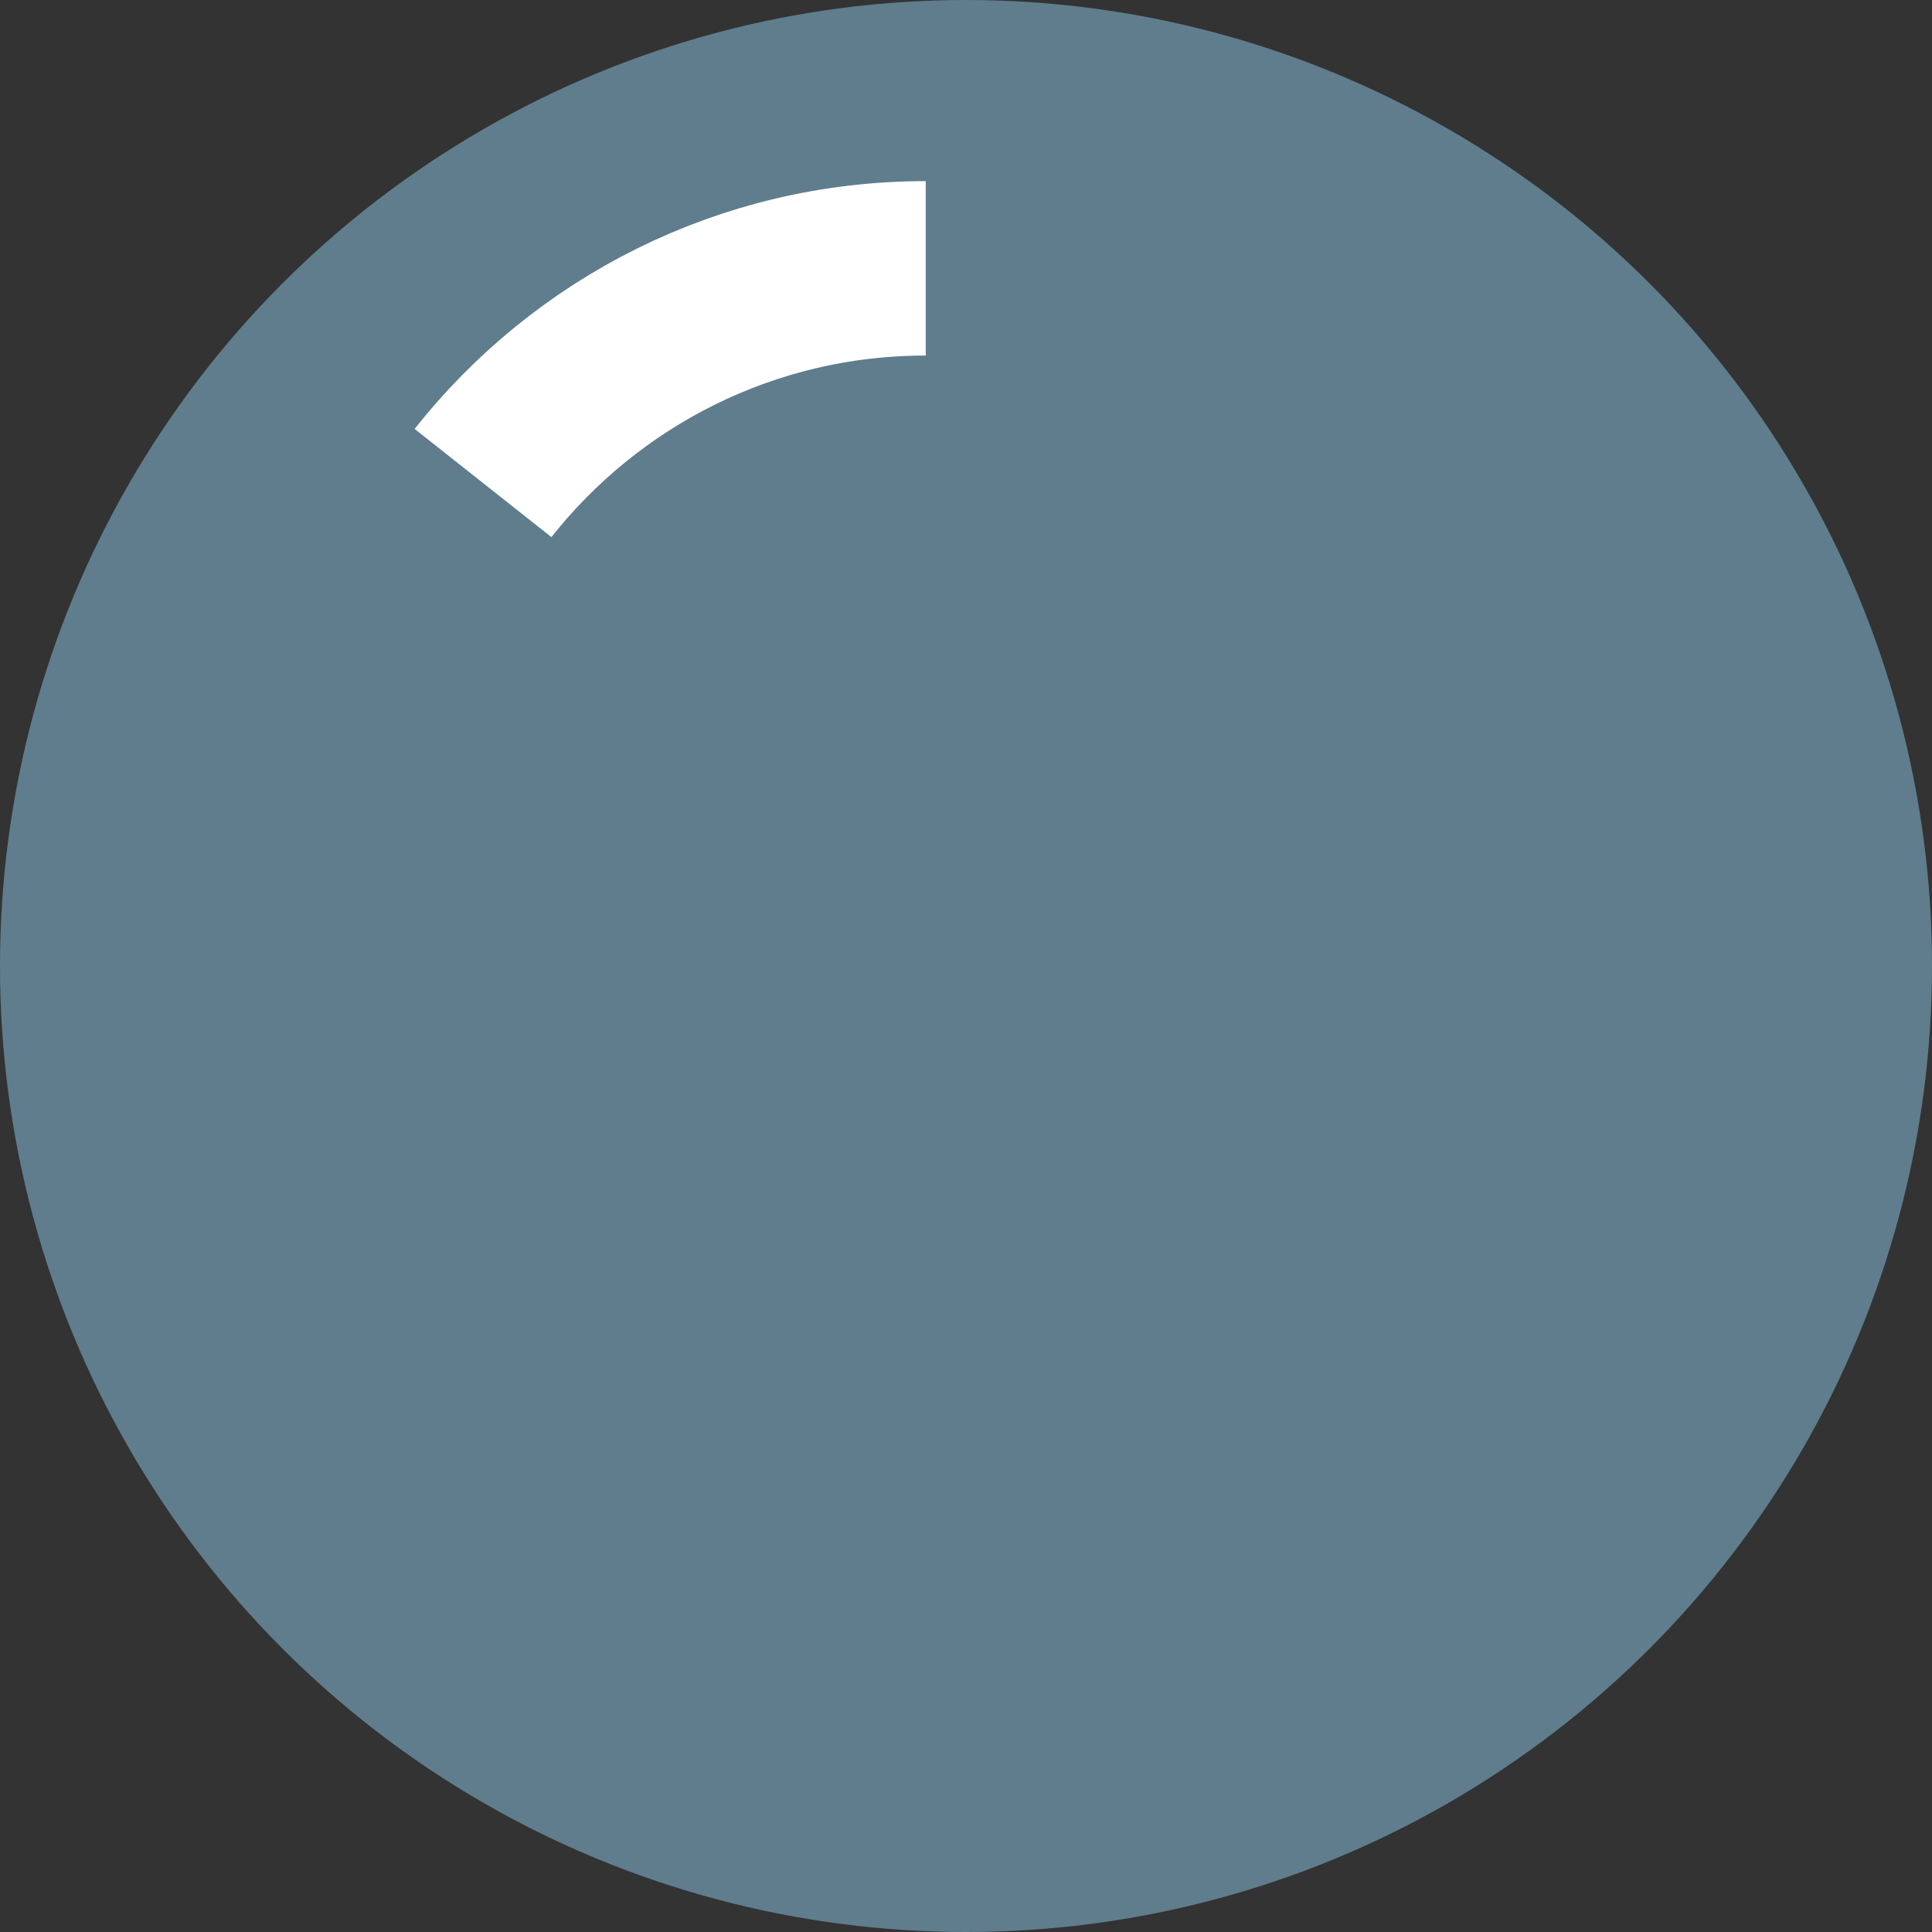
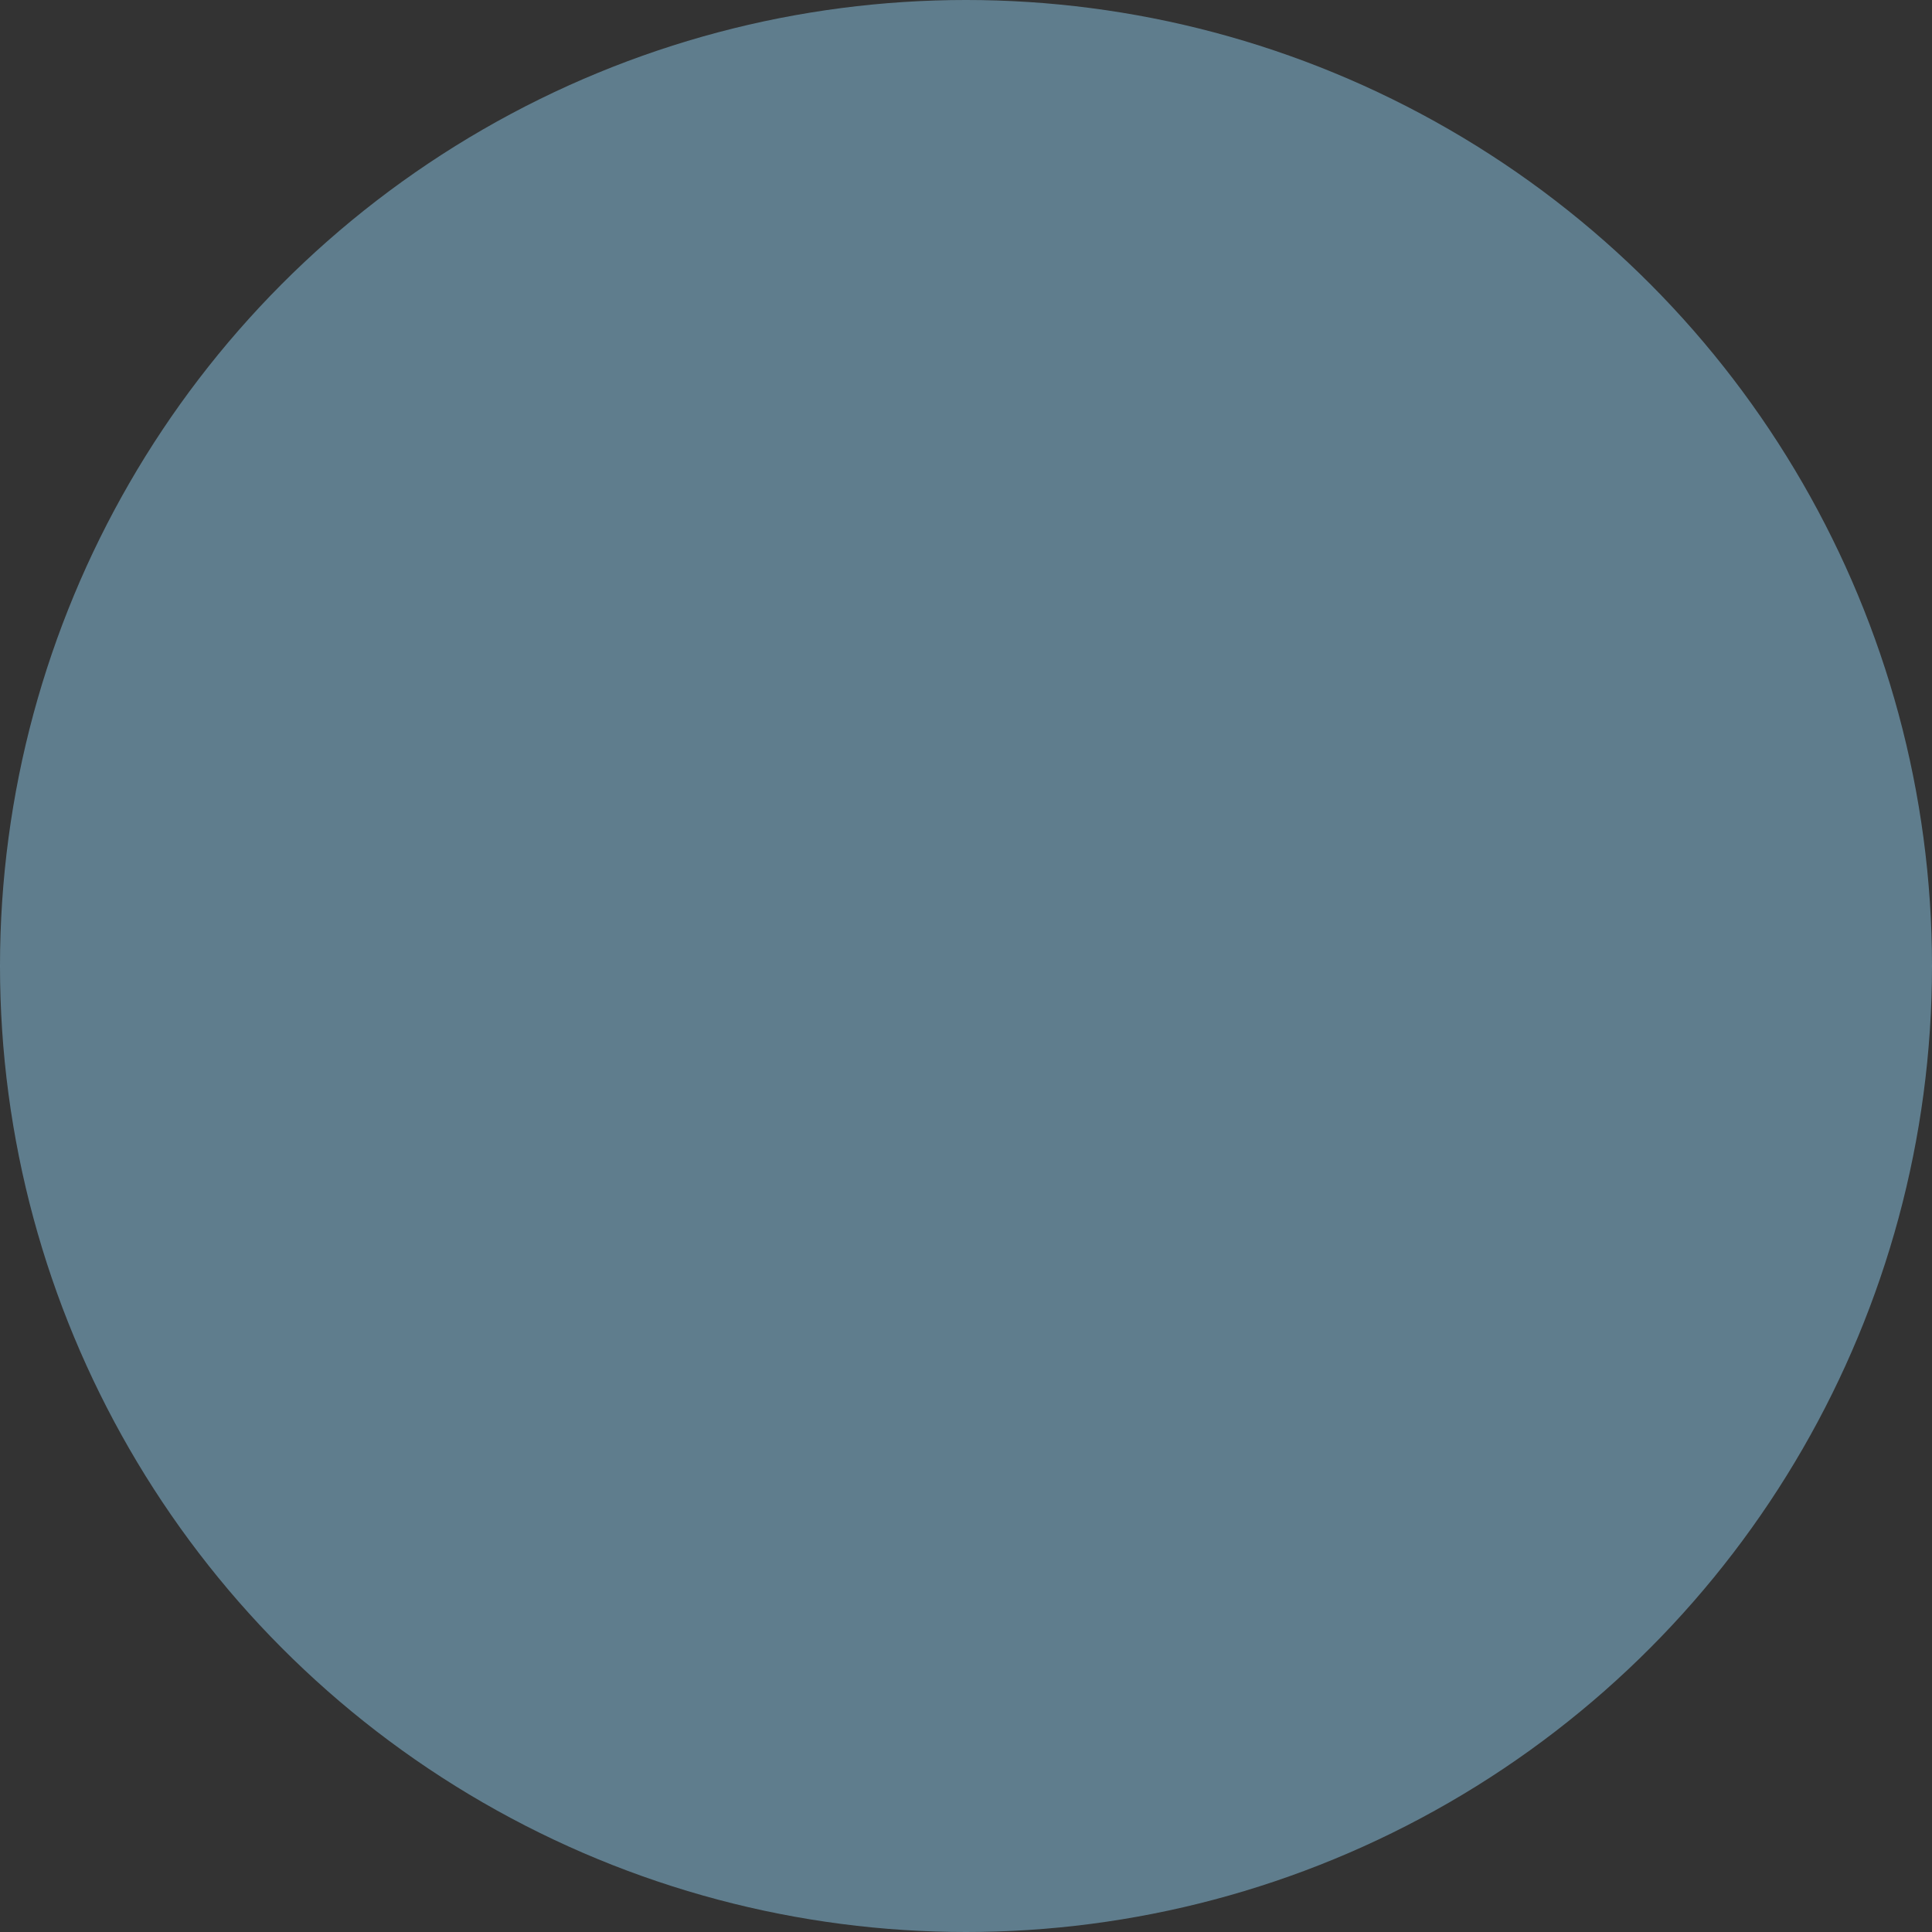
<svg xmlns="http://www.w3.org/2000/svg" width="144" height="144" viewBox="0 0 144 144" fill="none">
  <rect x="0" y="0" width="144" height="144" fill="#333333" stroke="none" />
  <circle opacity="0.5" cx="72" cy="72" r="72" fill="#8DC8E8" />
-   <path d="M69 20C55.626 20 43.709 26.252 36 36" stroke="white" stroke-width="13" />
</svg>